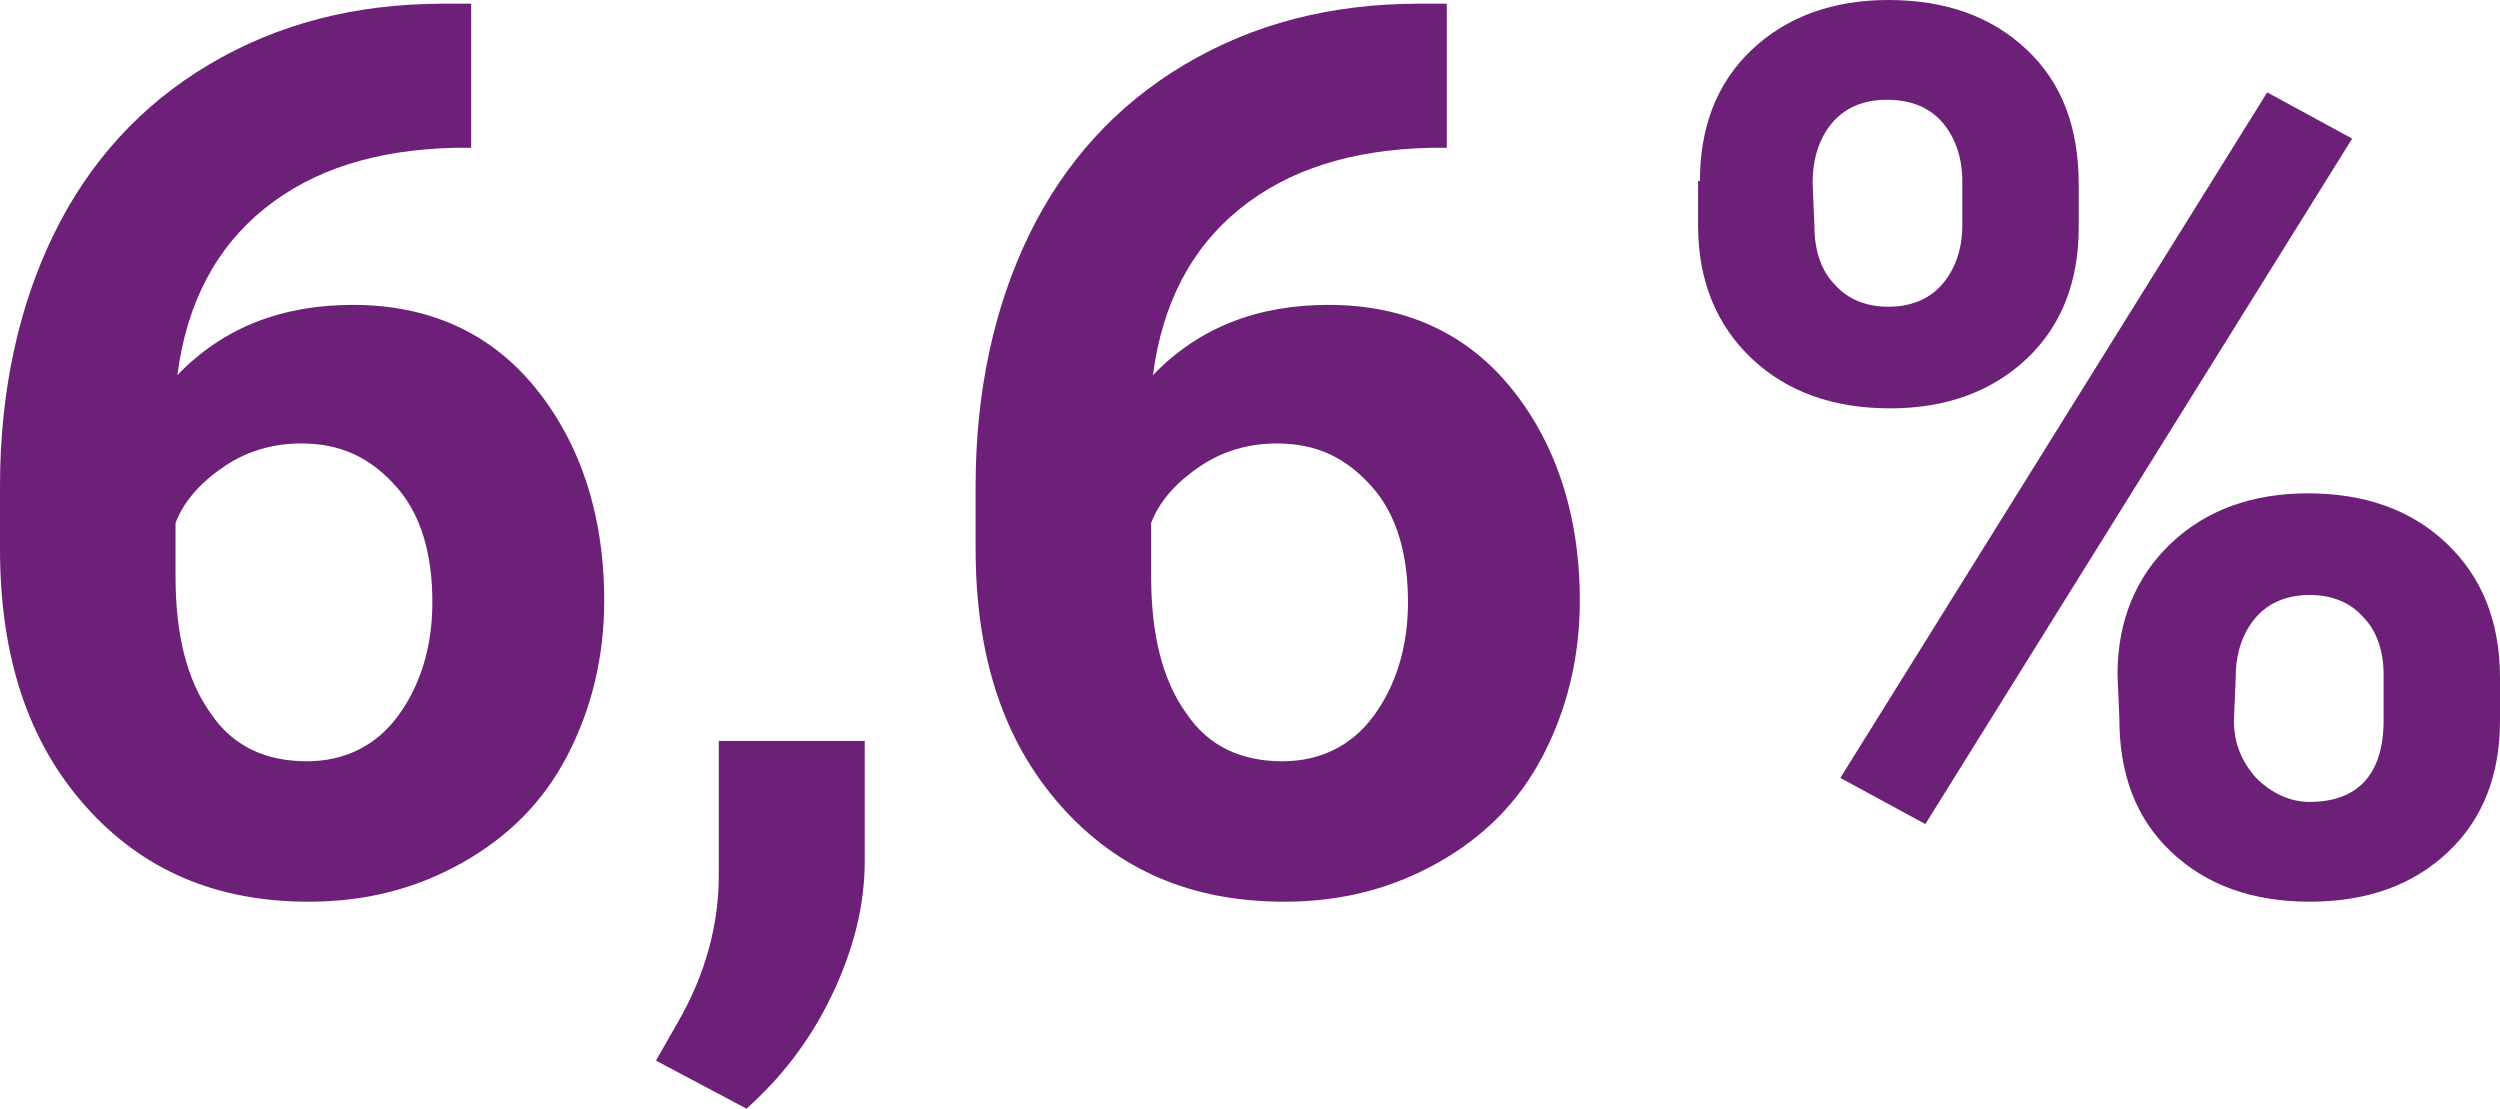
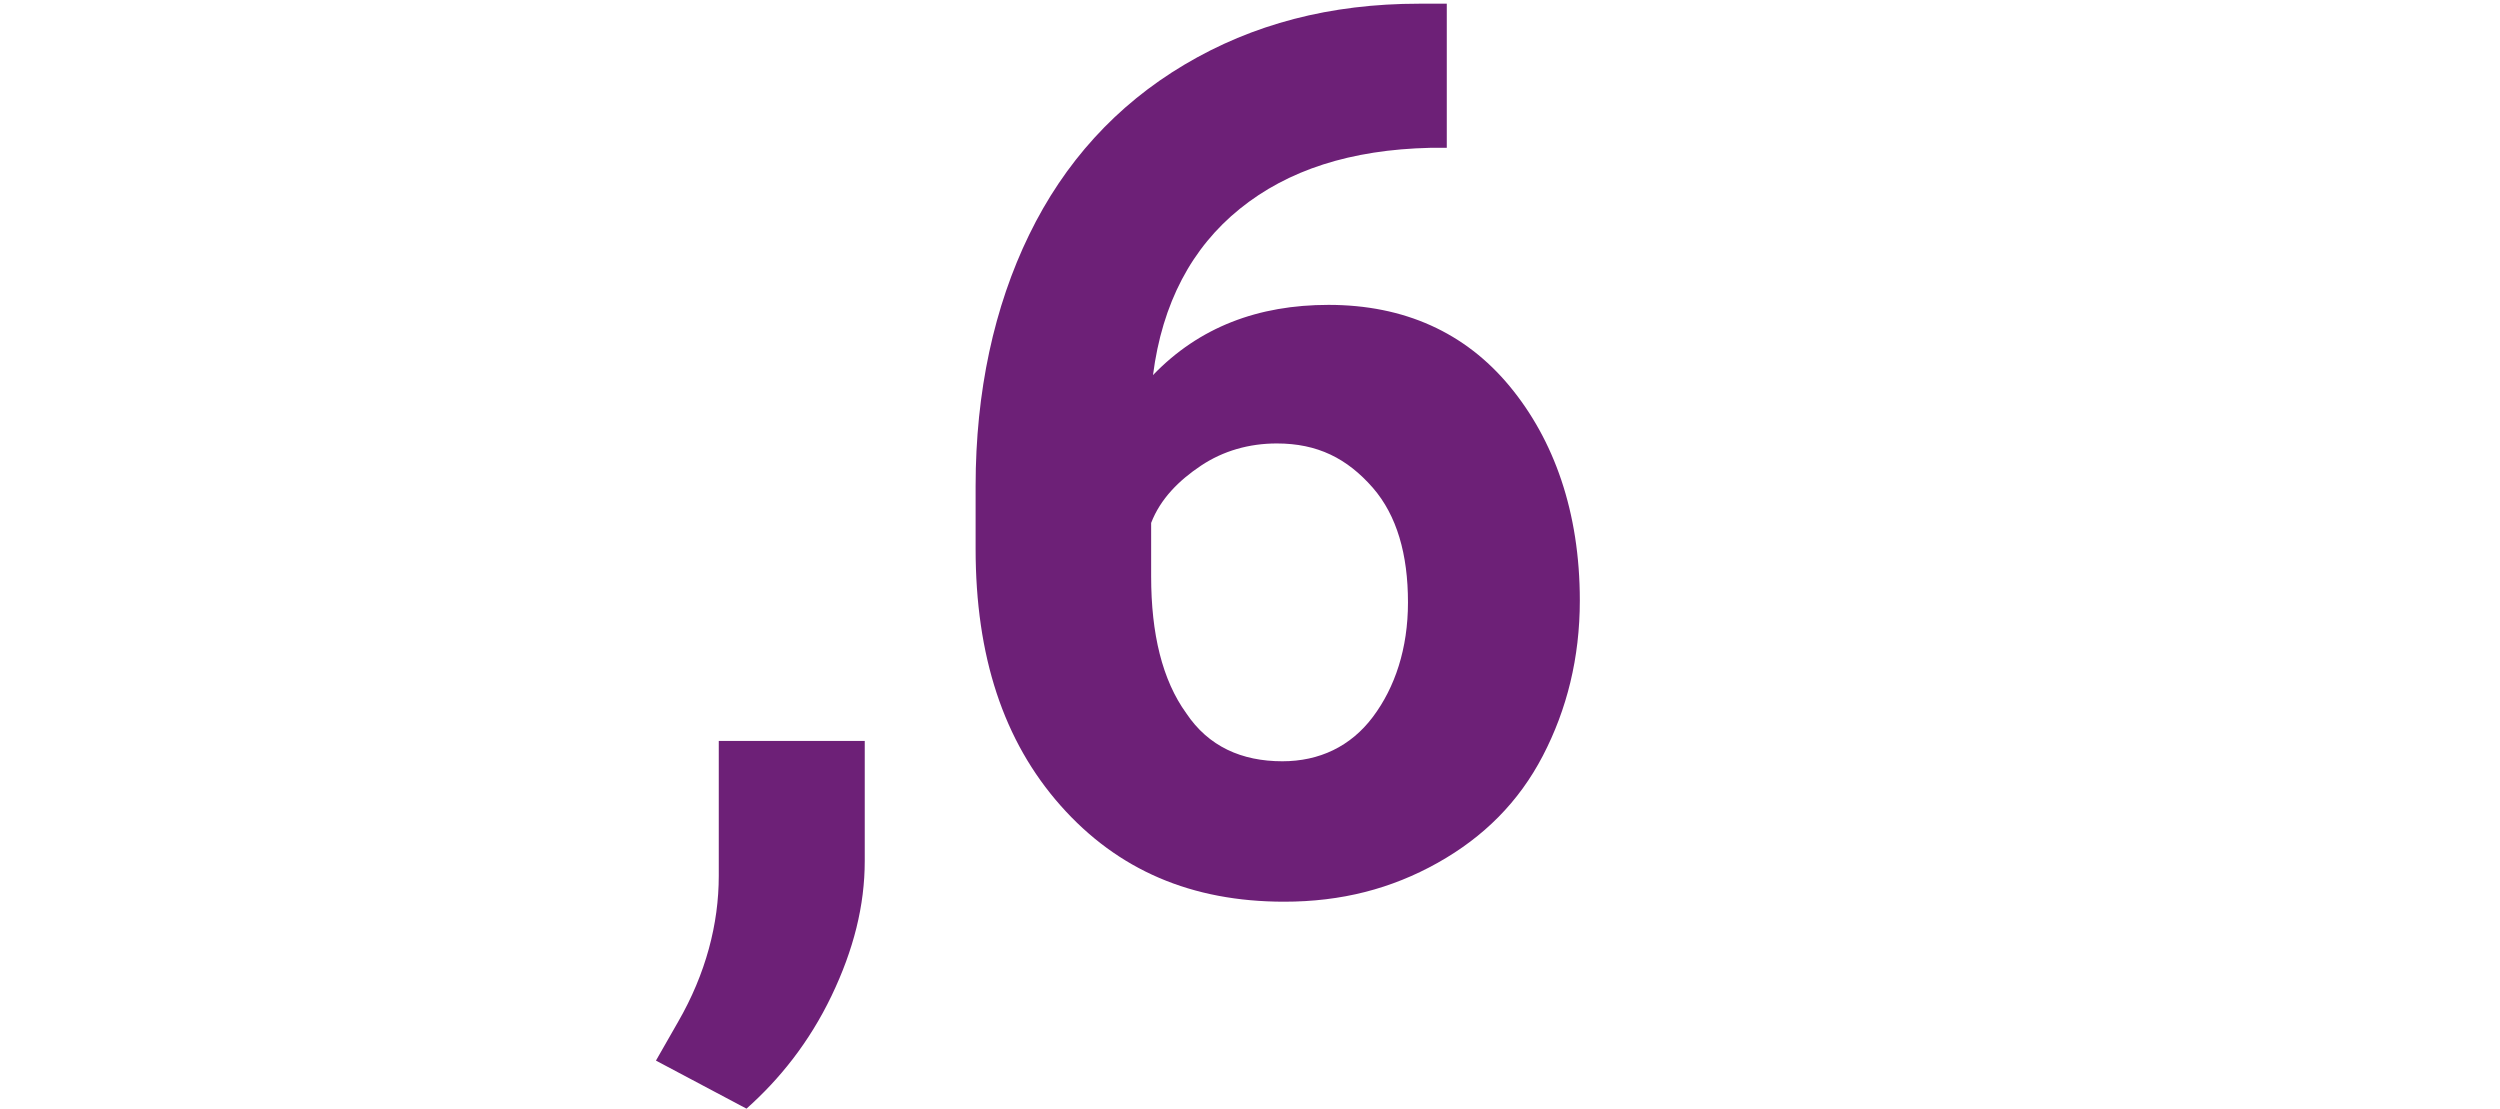
<svg xmlns="http://www.w3.org/2000/svg" version="1.1" id="Camada_1" x="0px" y="0px" viewBox="0 0 135.3 60" style="enable-background:new 0 0 135.3 60;" xml:space="preserve">
  <style type="text/css">
	.st0{fill:#6D2077;}
</style>
-   <path class="st0" d="M25.5,0.2V8h-0.9c-4.3,0.1-7.7,1.2-10.3,3.3s-4.2,5.1-4.7,9c2.5-2.6,5.7-3.8,9.5-3.8c4.1,0,7.4,1.5,9.8,4.4  s3.8,6.8,3.8,11.6c0,3.1-0.7,5.9-2,8.4s-3.2,4.4-5.7,5.8s-5.2,2.1-8.3,2.1c-5,0-9-1.7-12.1-5.2S0,35.5,0,29.7v-3.4  c0-5.1,1-9.7,2.9-13.6s4.7-7,8.4-9.2S19.2,0.2,24,0.2C24,0.2,25.5,0.2,25.5,0.2z M16.3,24c-1.5,0-2.9,0.4-4.1,1.2  C11,26,10,27,9.5,28.3v2.9c0,3.1,0.6,5.6,1.9,7.4c1.2,1.8,3,2.6,5.2,2.6c2,0,3.7-0.8,4.9-2.4c1.2-1.6,1.9-3.7,1.9-6.2  c0-2.6-0.6-4.7-1.9-6.2C20.1,24.8,18.5,24,16.3,24z" />
  <path class="st0" d="M78.3,0.2V8h-0.9c-4.3,0.1-7.7,1.2-10.3,3.3c-2.6,2.1-4.2,5.1-4.7,9c2.5-2.6,5.7-3.8,9.5-3.8  c4.1,0,7.4,1.5,9.8,4.4s3.8,6.8,3.8,11.6c0,3.1-0.7,5.9-2,8.4c-1.3,2.5-3.2,4.4-5.7,5.8s-5.2,2.1-8.3,2.1c-5,0-9-1.7-12.1-5.2  c-3.1-3.5-4.6-8.1-4.6-13.9v-3.4c0-5.1,1-9.7,2.9-13.6c1.9-3.9,4.7-7,8.4-9.2c3.7-2.2,7.9-3.3,12.7-3.3C76.8,0.2,78.3,0.2,78.3,0.2z   M69.1,24c-1.5,0-2.9,0.4-4.1,1.2c-1.2,0.8-2.2,1.8-2.7,3.1v2.9c0,3.1,0.6,5.6,1.9,7.4c1.2,1.8,3,2.6,5.2,2.6c2,0,3.7-0.8,4.9-2.4  c1.2-1.6,1.9-3.7,1.9-6.2c0-2.6-0.6-4.7-1.9-6.2C72.9,24.8,71.3,24,69.1,24z" />
  <path class="st0" d="M40.4,60l-4.9-2.6l1.2-2.1c1.5-2.6,2.2-5.3,2.2-7.9v-7.3h7.9v6.5c0,2.4-0.6,4.8-1.8,7.3S42.2,58.4,40.4,60z" />
-   <path class="st0" d="M92,9.8c0-2.9,0.9-5.3,2.8-7.1S99.2,0,102.2,0c3.1,0,5.6,0.9,7.5,2.7s2.8,4.2,2.8,7.3v2.3  c0,2.9-0.9,5.3-2.8,7.1s-4.4,2.7-7.4,2.7c-3.1,0-5.6-0.9-7.5-2.7c-1.9-1.8-2.9-4.2-2.9-7.2V9.8H92z M98.2,12.3  c0,1.3,0.4,2.4,1.1,3.1c0.7,0.8,1.7,1.2,2.9,1.2c1.2,0,2.2-0.4,2.9-1.2s1.1-1.9,1.1-3.2V9.8c0-1.3-0.4-2.4-1.1-3.2s-1.7-1.2-3-1.2  c-1.2,0-2.2,0.4-2.9,1.2s-1.1,1.9-1.1,3.3L98.2,12.3L98.2,12.3z M104.2,44.6l-4.6-2.5L122.7,5l4.6,2.5L104.2,44.6z M114.6,36.5  c0-2.9,1-5.3,2.9-7.1s4.4-2.7,7.4-2.7c3.1,0,5.6,0.9,7.5,2.7c1.9,1.8,2.9,4.2,2.9,7.3V39c0,2.9-0.9,5.3-2.8,7.1  c-1.9,1.8-4.4,2.7-7.5,2.7c-3.1,0-5.6-0.9-7.5-2.7s-2.8-4.2-2.8-7.2L114.6,36.5L114.6,36.5z M120.9,39c0,1.2,0.4,2.2,1.2,3.1  c0.8,0.8,1.8,1.3,2.9,1.3c2.6,0,4-1.5,4-4.4v-2.5c0-1.3-0.4-2.4-1.1-3.1c-0.7-0.8-1.7-1.2-2.9-1.2c-1.2,0-2.2,0.4-2.9,1.2  c-0.7,0.8-1.1,1.9-1.1,3.2L120.9,39L120.9,39z" />
</svg>